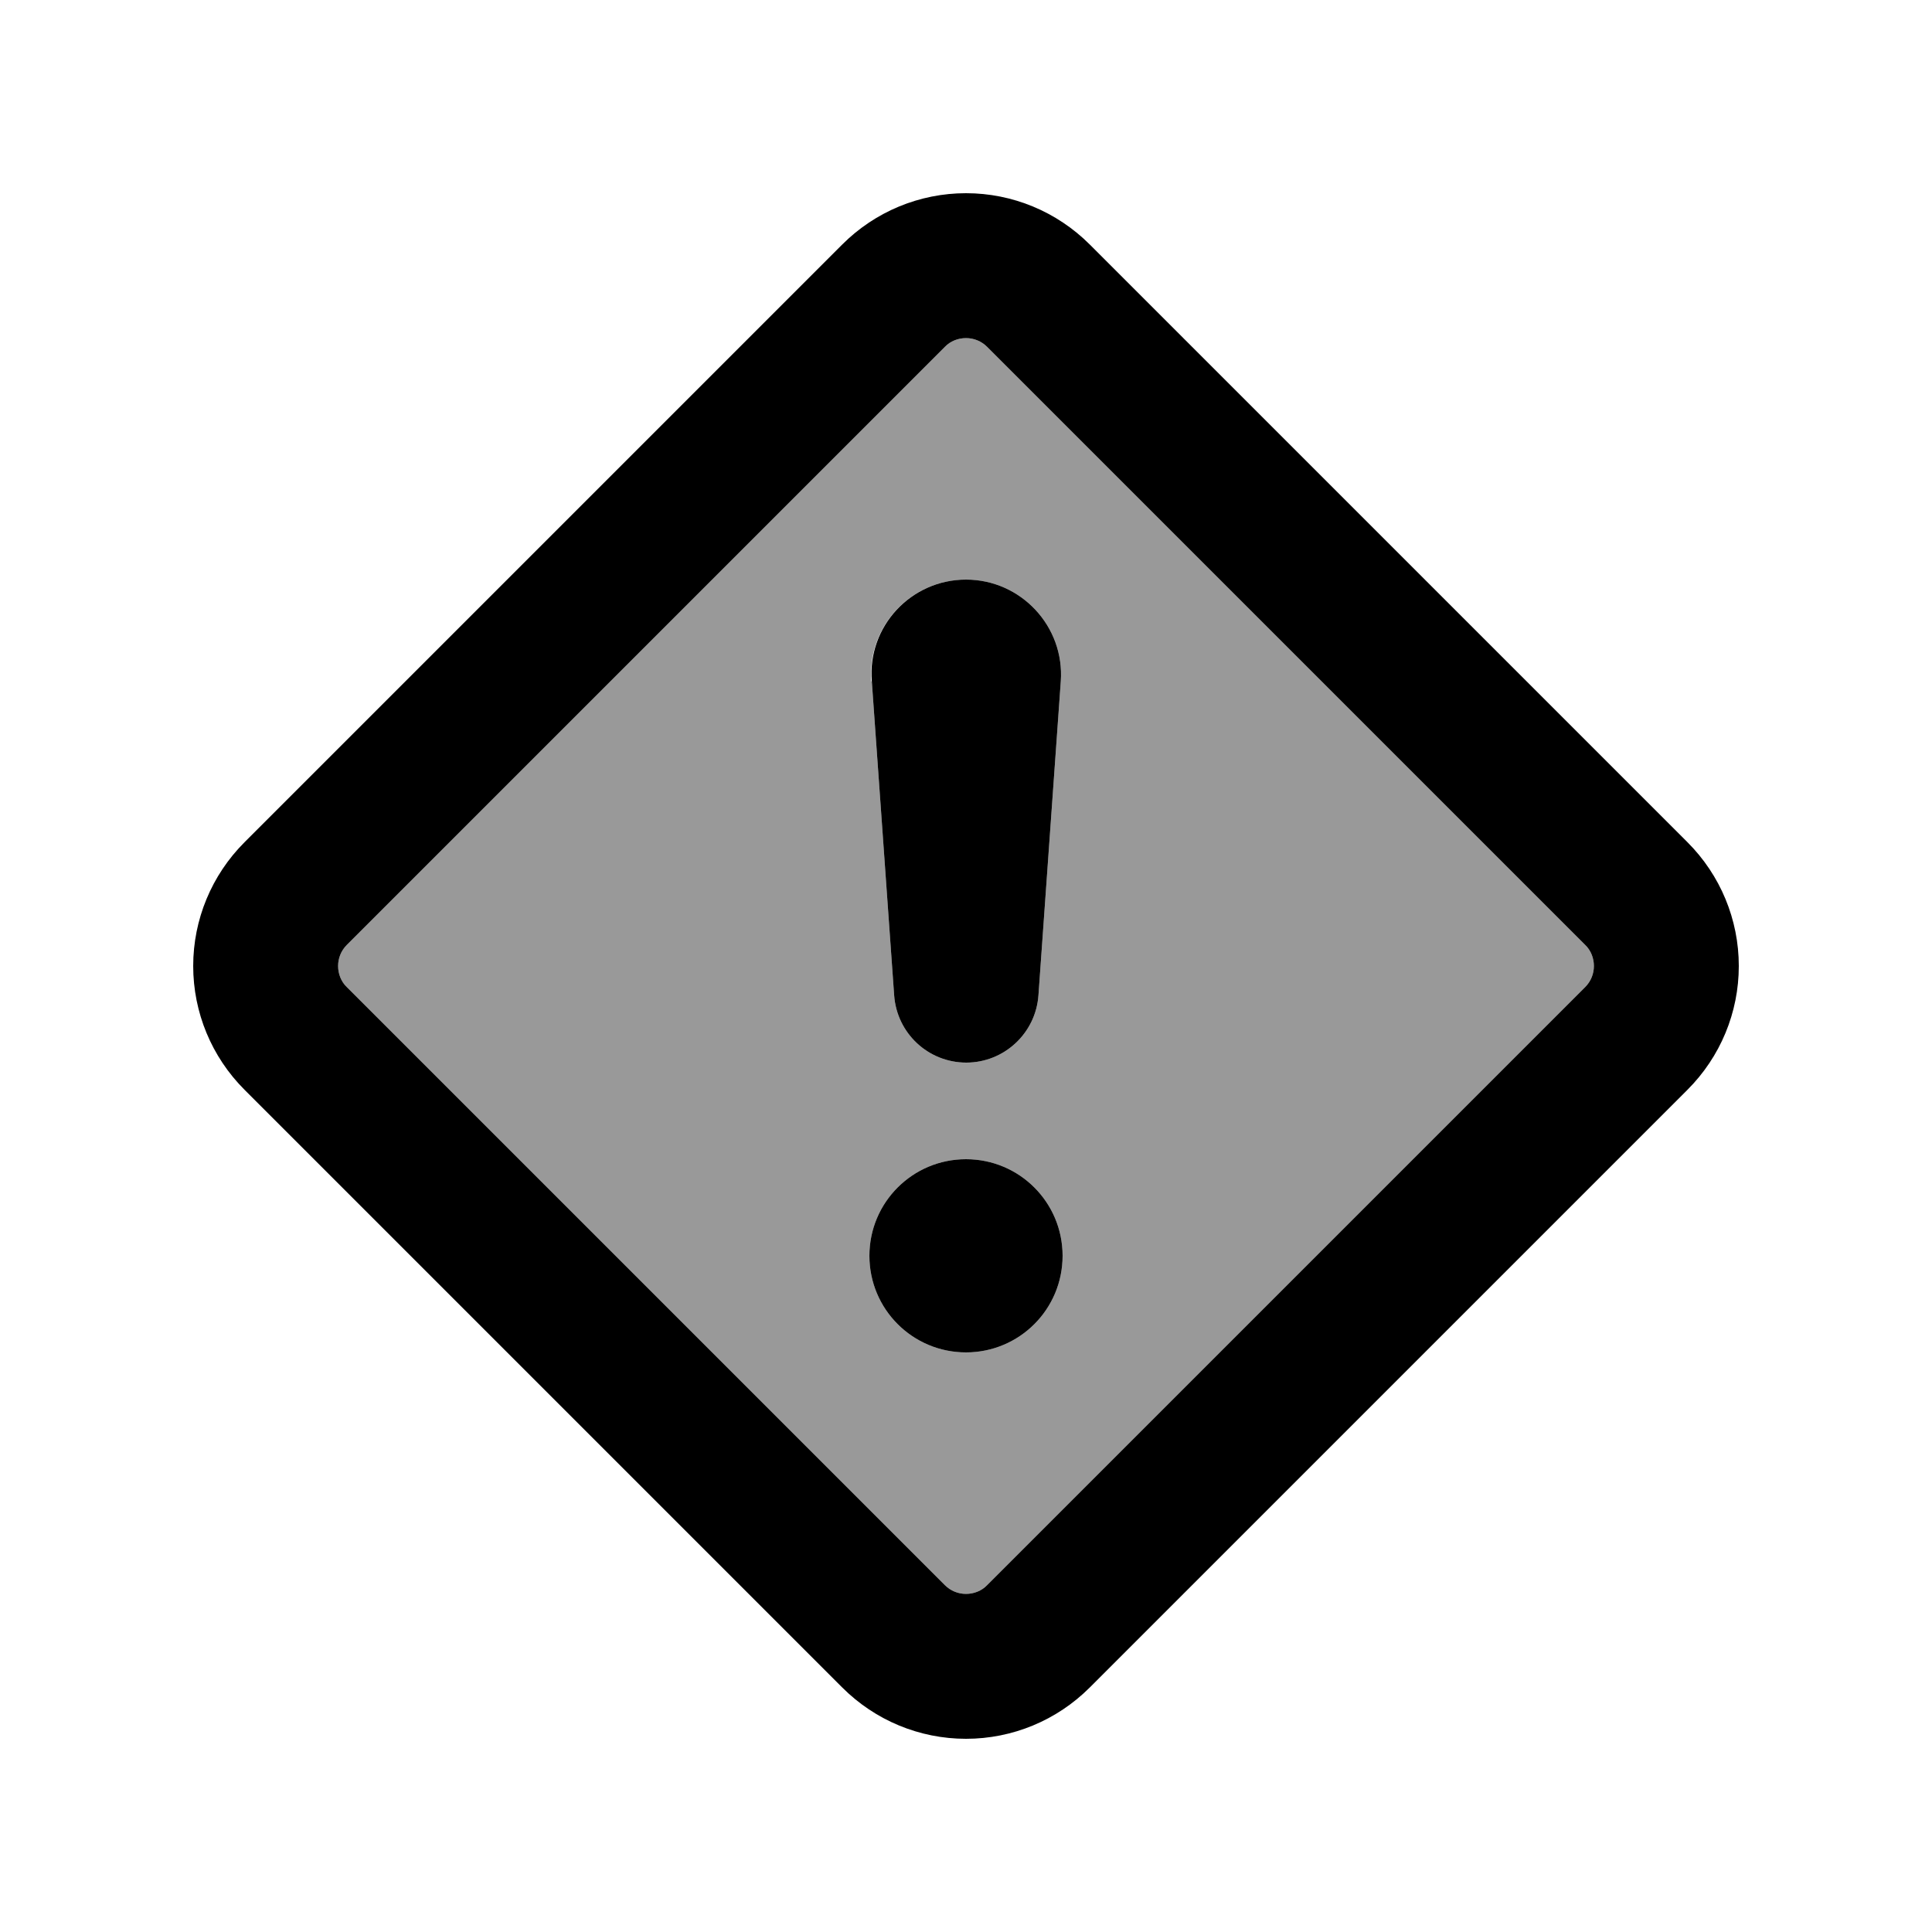
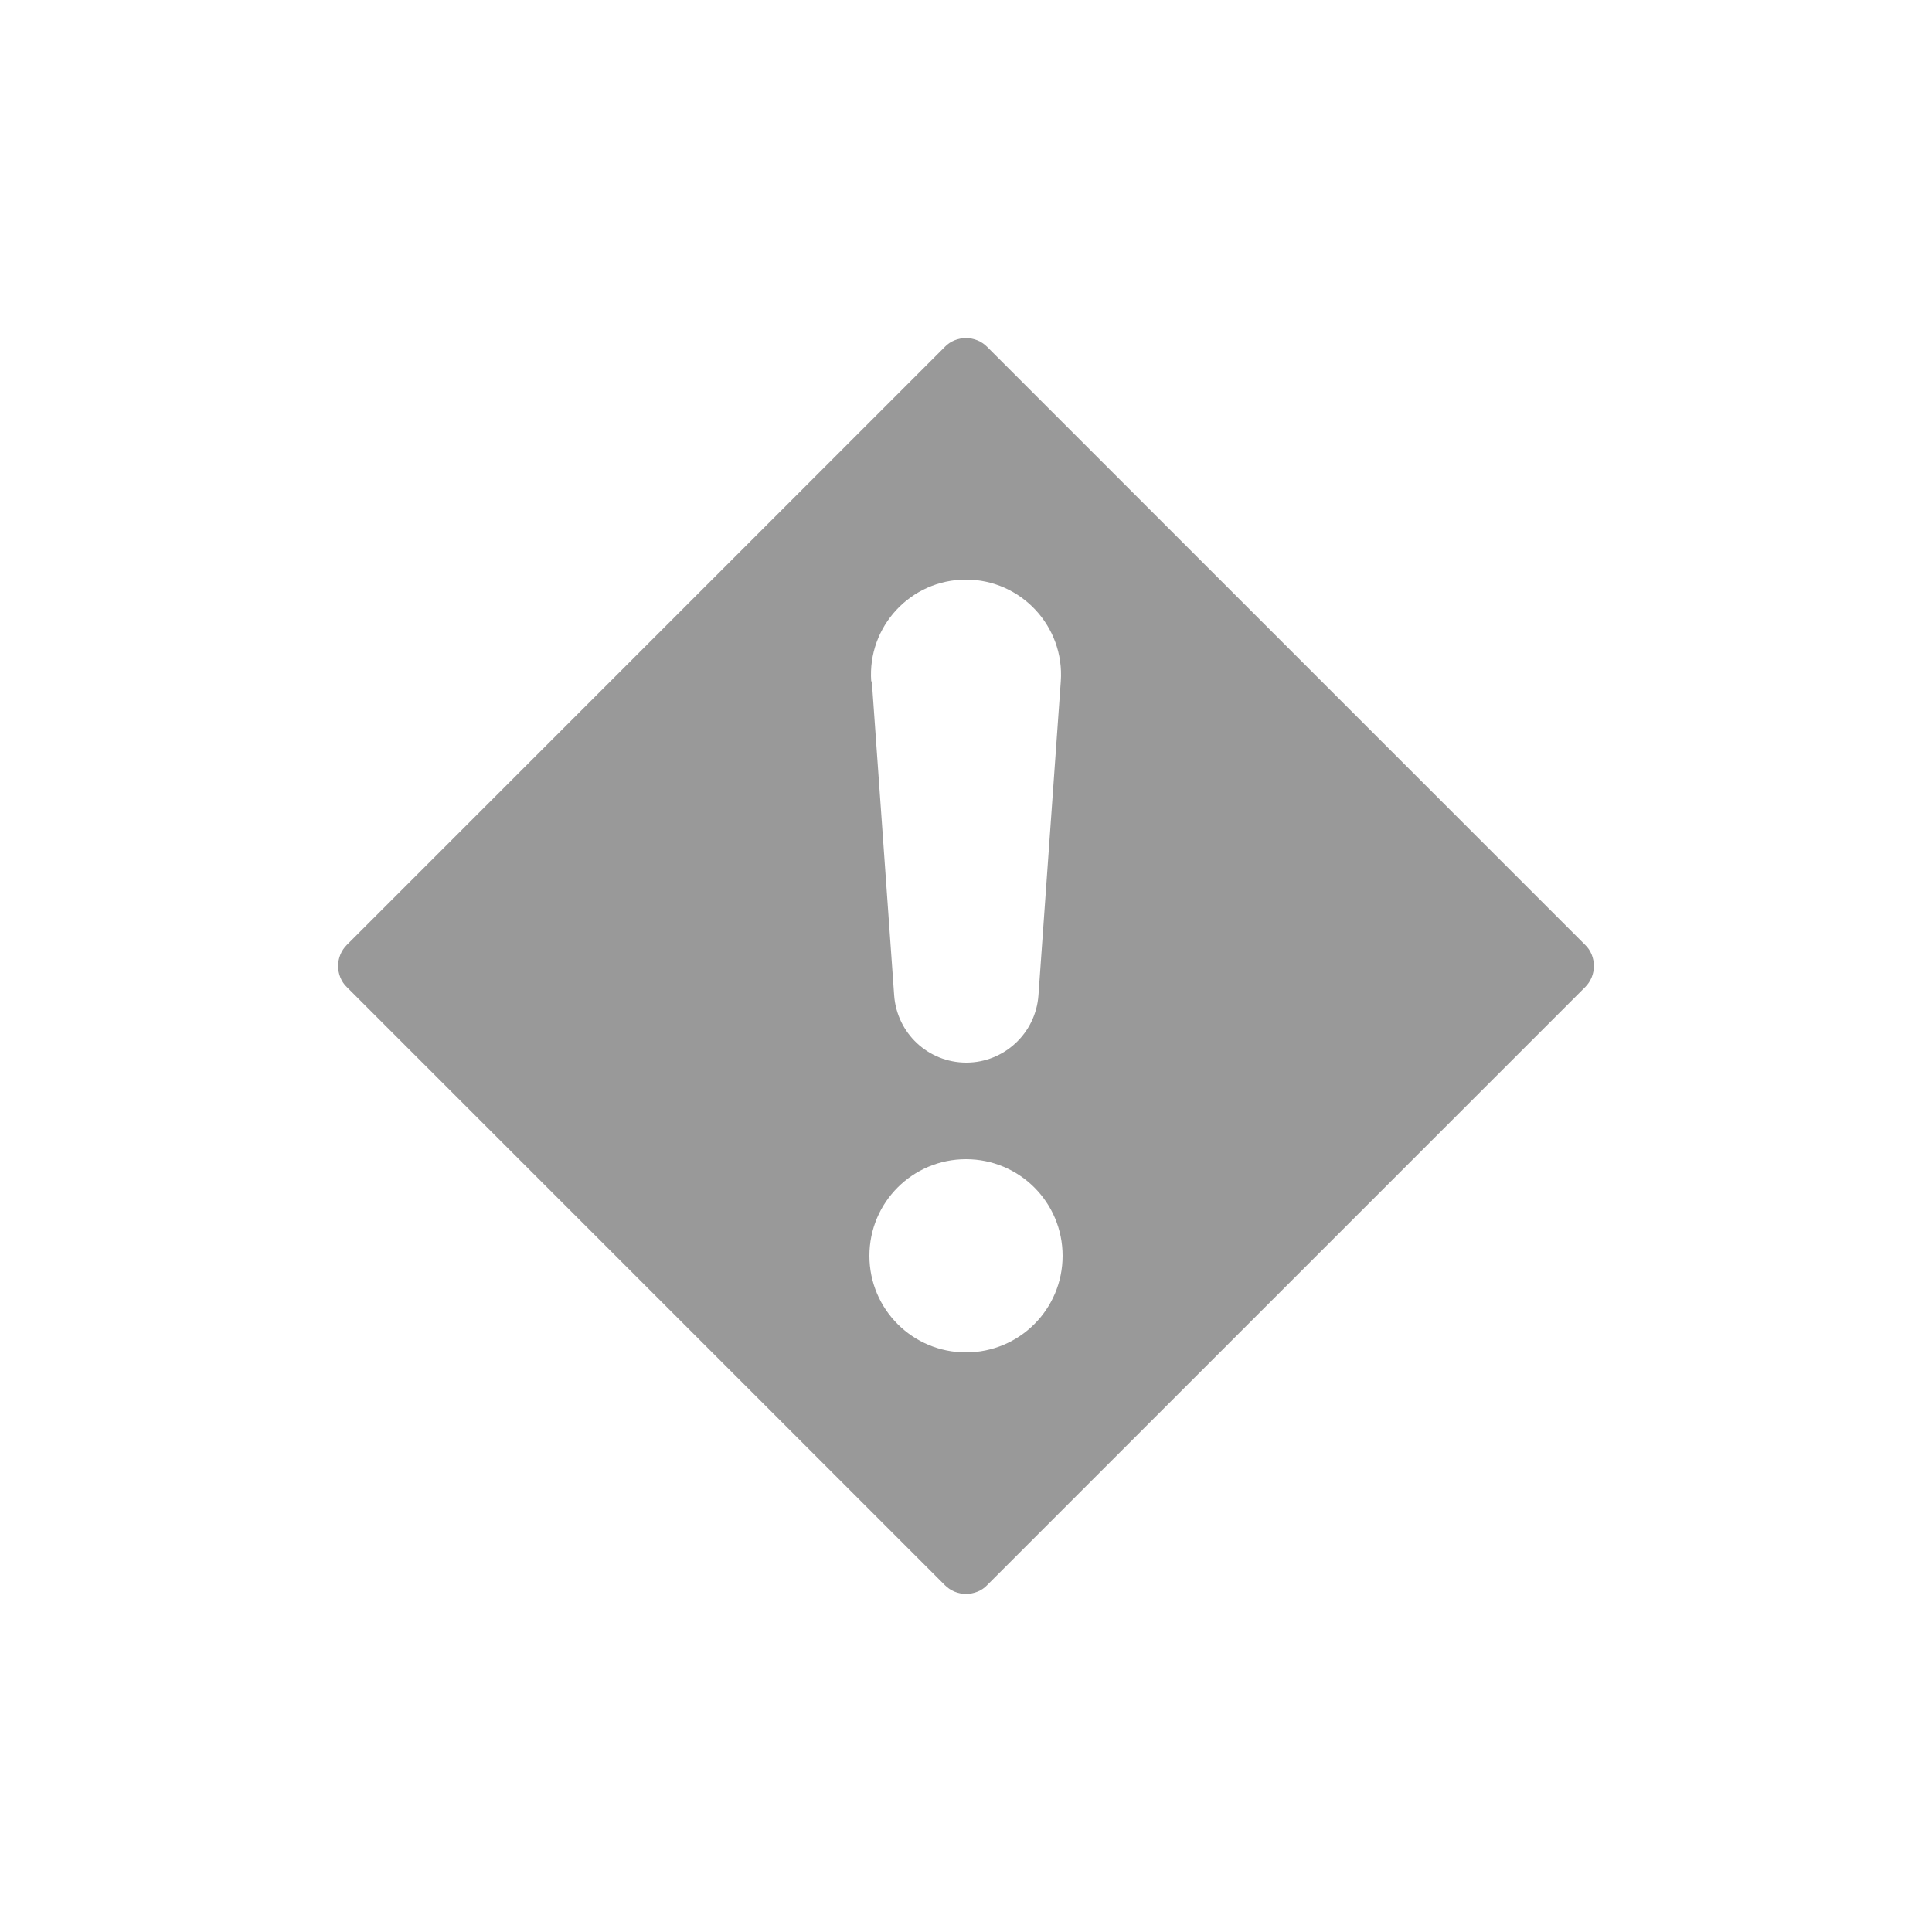
<svg xmlns="http://www.w3.org/2000/svg" viewBox="0 0 640 640">
-   <path opacity=".4" fill="currentColor" d="M112 320C112 322.6 113 325.2 114.9 327L313 525.1C314.9 527 317.4 528 320 528C322.6 528 325.2 527 327 525.1L525.1 327C527 325.1 528 322.6 528 320C528 317.4 527 314.8 525.1 313L327 114.9C325.1 113 322.6 112 320 112C317.4 112 314.8 113 313 114.9L114.9 313C113 314.9 112 317.4 112 320zM352 416C352 433.7 337.7 448 320 448C302.3 448 288 433.7 288 416C288 398.3 302.3 384 320 384C337.7 384 352 398.3 352 416zM288.6 225.7C287.3 207.5 301.7 192 320 192C338.2 192 352.7 207.5 351.4 225.7L344 329.7C343.1 342.3 332.6 352 320.1 352C307.5 352 297.1 342.3 296.2 329.7L288.8 225.7z" />
-   <path fill="currentColor" d="M320 64C335.4 64 350.1 70.1 361 81L559 279C569.9 289.9 576 304.6 576 320C576 335.4 569.9 350.1 559 361L361 559C350.1 569.9 335.4 576 320 576C304.6 576 289.9 569.9 279 559L81 361C70.1 350.1 64 335.4 64 320C64 304.6 70.1 289.9 81 279L279 81C289.9 70.1 304.6 64 320 64zM320 112C317.4 112 314.8 113 313 114.9L114.9 313C113 314.9 112 317.4 112 320C112 322.6 113 325.2 114.9 327L313 525.1C314.9 527 317.4 528 320 528C322.6 528 325.2 527 327 525.1L525.1 327C527 325.1 528 322.6 528 320C528 317.4 527 314.8 525.1 313L327 114.9C325.1 113 322.6 112 320 112zM320 448C302.3 448 288 433.7 288 416C288 398.3 302.3 384 320 384C337.7 384 352 398.3 352 416C352 433.7 337.7 448 320 448zM320 192C338.2 192 352.7 207.5 351.4 225.7L344 329.7C343.1 342.3 332.6 352 320.1 352C307.5 352 297.1 342.3 296.2 329.7L288.8 225.7C287.3 207.5 301.8 192 320 192z" />
+   <path opacity=".4" fill="currentColor" d="M112 320C112 322.6 113 325.2 114.9 327L313 525.1C314.9 527 317.4 528 320 528C322.6 528 325.2 527 327 525.1L525.1 327C527 325.1 528 322.6 528 320C528 317.4 527 314.8 525.1 313L327 114.9C325.1 113 322.6 112 320 112C317.4 112 314.8 113 313 114.9L114.9 313C113 314.9 112 317.4 112 320zM352 416C352 433.7 337.7 448 320 448C302.3 448 288 433.7 288 416C288 398.3 302.3 384 320 384C337.7 384 352 398.3 352 416M288.6 225.7C287.3 207.5 301.7 192 320 192C338.2 192 352.7 207.5 351.4 225.7L344 329.7C343.1 342.3 332.6 352 320.1 352C307.5 352 297.1 342.3 296.2 329.7L288.8 225.7z" />
</svg>